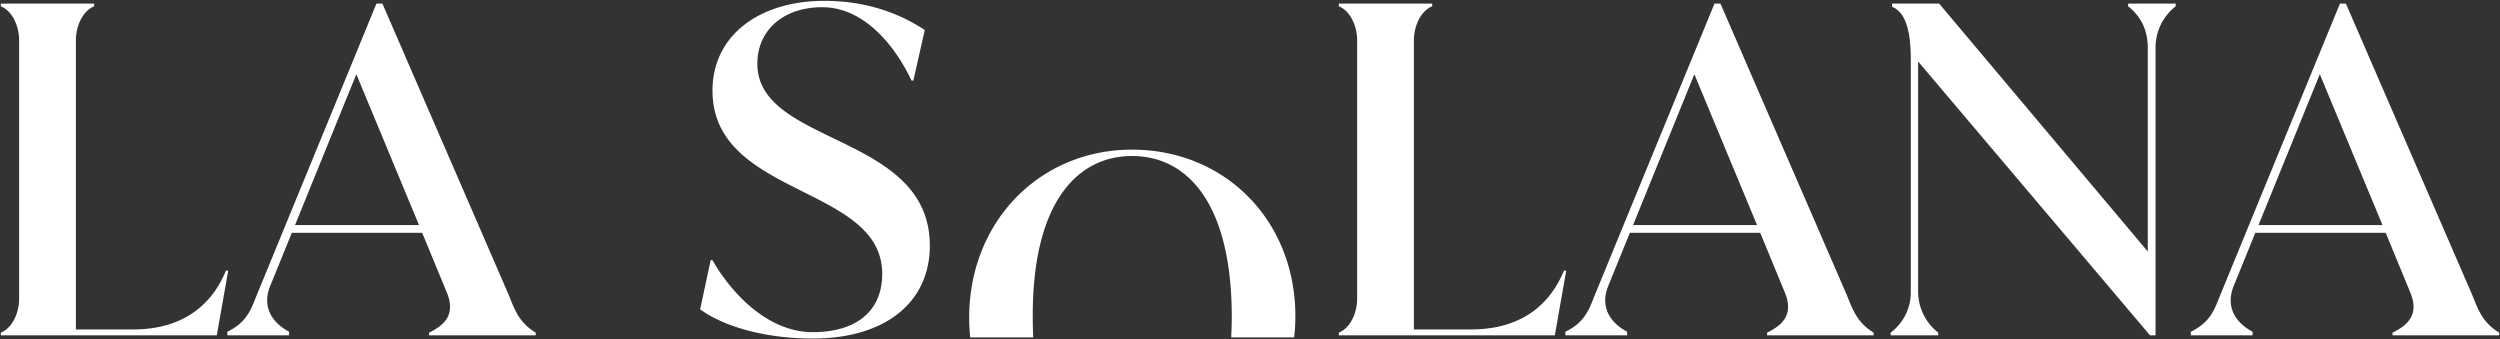
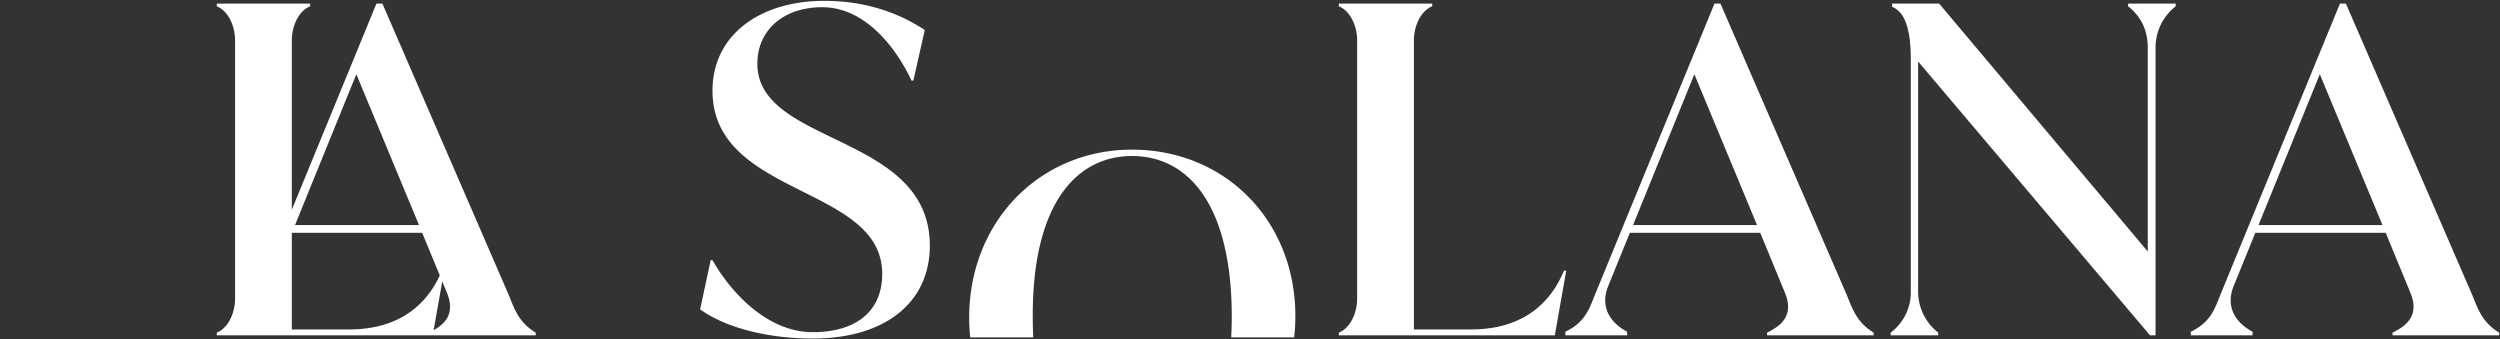
<svg xmlns="http://www.w3.org/2000/svg" width="1484.707" height="201.553" viewBox="0 0 1484.707 201.553">
  <rect x="0" y="0" width="1484.707" height="201.553" fill="#333333" stroke="none" />
-   <path id="Unión_1" data-name="Unión 1" d="M24902.3,11959.23l6.256-29.23h1.08c12.229,21.388,33.961,42.769,59.506,42.769,25.8,0,41.295-12.455,41.295-34.646,0-52.784-100.8-45.47-100.8-108.8,0-33.289,28.525-53.319,66.3-53.319,24.994,0,44.553,7.308,59.773,17.323l-6.793,30.039h-1.086c-9.51-20.3-27.988-43.577-52.982-43.577-23.637,0-38.578,14.073-38.578,33.562,0,48.72,102.426,41.144,102.426,107.988,0,34.111-26.9,55.218-69.551,55.218C24942.789,11976.553,24917.789,11970.329,24902.3,11959.23Zm315.387,16.663c.2-3.922.324-7.974.344-12.2,0-67.387-26.355-95.539-59.23-95.539s-59.234,28.152-58.959,95.539c0,4.227.105,8.278.293,12.2H25062.7a114.66,114.66,0,0,1-.621-11.652c0-57.378,42.115-99.872,96.727-99.872,54.883,0,97,41.68,97,99.057a118.689,118.689,0,0,1-.725,12.468Zm689.707-1.232v-1.624c9.5-4.6,16.033-11.1,10.33-24.357l-14.4-34.913h-77.437l-12.766,31.391c-5.436,13.265,1.9,22.464,11.141,27.338v2.166h-36.678v-2.166c11.41-5.41,14.127-13.265,17.115-20.84l71.457-174.03h3.529l21.738,50.138,53.252,122.81c3.254,7.85,5.7,16.239,16.033,22.465v1.624Zm-79.605-65.5h73.631l-37.221-89.583Zm-64.408,65.5L25625.637,11812v136.41a31,31,0,0,0,11.951,24.631v1.624h-28.256v-1.624a29.872,29.872,0,0,0,11.955-24.631v-137.761c0-19.756-4.342-28.421-11.135-31.122v-1.9h27.98l123.895,147.233V11803.88c0-10.83-4.35-18.947-11.684-24.631v-1.624h28.256v1.624a30.989,30.989,0,0,0-11.955,24.631v170.781Zm-227.428,0v-1.624c9.5-4.6,16.027-11.1,10.322-24.357l-14.395-34.913h-77.437l-12.762,31.391c-5.441,13.265,1.895,22.464,11.137,27.338v2.166h-36.678v-2.166c11.408-5.41,14.119-13.265,17.113-20.84l71.457-174.03h3.531l74.988,172.947c3.256,7.85,5.7,16.239,16.033,22.465v1.624Zm-79.605-65.5h73.631l-37.227-89.583Zm-715.025,65.5v-1.624c9.512-4.6,16.027-11.1,10.322-24.357l-14.4-34.913h-77.437l-12.771,31.391c-5.43,13.265,1.9,22.464,11.148,27.338v2.166h-36.68v-2.166c11.41-5.41,14.121-13.265,17.115-20.84l71.457-174.03h3.523l74.994,172.947c3.256,7.85,5.707,16.239,16.033,22.465v1.624Zm-79.605-65.5h73.625l-37.221-89.583Zm619.91,65.494v-1.618c6.793-2.708,10.867-11.634,10.867-20.3v-153.19c0-8.658-4.074-17.591-10.867-20.3v-1.624h55.43v1.624c-6.789,2.708-10.869,11.641-10.869,20.3v171.6h33.959c32.605,0,48.094-17.6,55.15-34.919h1.367l-6.791,38.431Zm-794.629,0v-1.618c6.8-2.708,10.871-11.634,10.871-20.3v-153.19c0-8.658-4.074-17.591-10.871-20.3v-1.624h55.43v1.624c-6.793,2.708-10.867,11.641-10.867,20.3v171.6h33.953c32.611,0,48.1-17.6,55.156-34.919h1.363l-6.793,38.431Z" transform="translate(-24486.502 -11775.5)" fill="#fff" stroke="rgba(0,0,0,0)" stroke-miterlimit="10" stroke-width="1" />
+   <path id="Unión_1" data-name="Unión 1" d="M24902.3,11959.23l6.256-29.23h1.08c12.229,21.388,33.961,42.769,59.506,42.769,25.8,0,41.295-12.455,41.295-34.646,0-52.784-100.8-45.47-100.8-108.8,0-33.289,28.525-53.319,66.3-53.319,24.994,0,44.553,7.308,59.773,17.323l-6.793,30.039h-1.086c-9.51-20.3-27.988-43.577-52.982-43.577-23.637,0-38.578,14.073-38.578,33.562,0,48.72,102.426,41.144,102.426,107.988,0,34.111-26.9,55.218-69.551,55.218C24942.789,11976.553,24917.789,11970.329,24902.3,11959.23Zm315.387,16.663c.2-3.922.324-7.974.344-12.2,0-67.387-26.355-95.539-59.23-95.539s-59.234,28.152-58.959,95.539c0,4.227.105,8.278.293,12.2H25062.7a114.66,114.66,0,0,1-.621-11.652c0-57.378,42.115-99.872,96.727-99.872,54.883,0,97,41.68,97,99.057a118.689,118.689,0,0,1-.725,12.468Zm689.707-1.232v-1.624c9.5-4.6,16.033-11.1,10.33-24.357l-14.4-34.913h-77.437l-12.766,31.391c-5.436,13.265,1.9,22.464,11.141,27.338v2.166h-36.678v-2.166c11.41-5.41,14.127-13.265,17.115-20.84l71.457-174.03h3.529l21.738,50.138,53.252,122.81c3.254,7.85,5.7,16.239,16.033,22.465v1.624Zm-79.605-65.5h73.631l-37.221-89.583Zm-64.408,65.5L25625.637,11812v136.41a31,31,0,0,0,11.951,24.631v1.624h-28.256v-1.624a29.872,29.872,0,0,0,11.955-24.631v-137.761c0-19.756-4.342-28.421-11.135-31.122v-1.9h27.98l123.895,147.233V11803.88c0-10.83-4.35-18.947-11.684-24.631v-1.624h28.256v1.624a30.989,30.989,0,0,0-11.955,24.631v170.781Zm-227.428,0v-1.624c9.5-4.6,16.027-11.1,10.322-24.357l-14.395-34.913h-77.437l-12.762,31.391c-5.441,13.265,1.895,22.464,11.137,27.338v2.166h-36.678v-2.166c11.408-5.41,14.119-13.265,17.113-20.84l71.457-174.03h3.531l74.988,172.947c3.256,7.85,5.7,16.239,16.033,22.465v1.624Zm-79.605-65.5h73.631l-37.227-89.583Zm-715.025,65.5v-1.624c9.512-4.6,16.027-11.1,10.322-24.357l-14.4-34.913h-77.437l-12.771,31.391c-5.43,13.265,1.9,22.464,11.148,27.338v2.166h-36.68v-2.166c11.41-5.41,14.121-13.265,17.115-20.84l71.457-174.03h3.523l74.994,172.947c3.256,7.85,5.707,16.239,16.033,22.465v1.624Zm-79.605-65.5h73.625l-37.221-89.583Zm619.91,65.494v-1.618c6.793-2.708,10.867-11.634,10.867-20.3v-153.19c0-8.658-4.074-17.591-10.867-20.3v-1.624h55.43v1.624c-6.789,2.708-10.869,11.641-10.869,20.3v171.6h33.959c32.605,0,48.094-17.6,55.15-34.919h1.367l-6.791,38.431m-794.629,0v-1.618c6.8-2.708,10.871-11.634,10.871-20.3v-153.19c0-8.658-4.074-17.591-10.871-20.3v-1.624h55.43v1.624c-6.793,2.708-10.867,11.641-10.867,20.3v171.6h33.953c32.611,0,48.1-17.6,55.156-34.919h1.363l-6.793,38.431Z" transform="translate(-24486.502 -11775.5)" fill="#fff" stroke="rgba(0,0,0,0)" stroke-miterlimit="10" stroke-width="1" />
</svg>